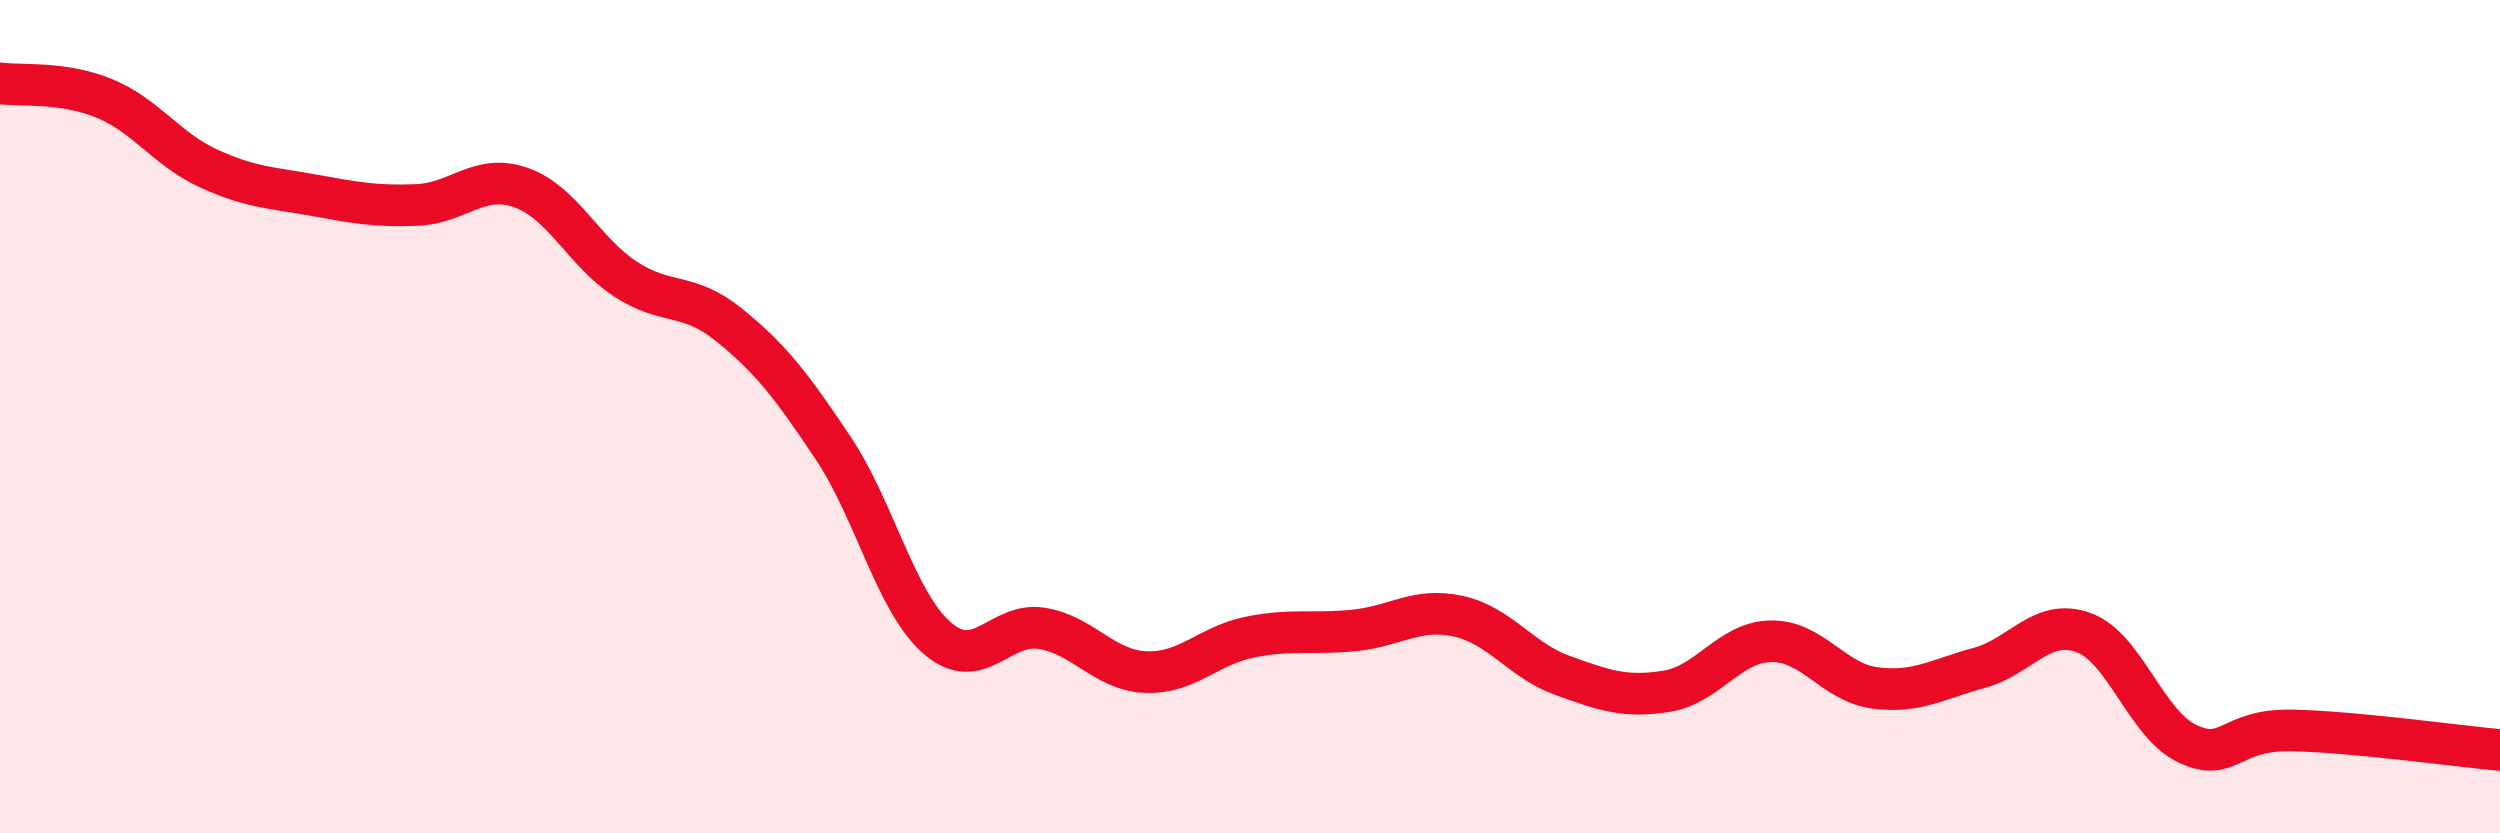
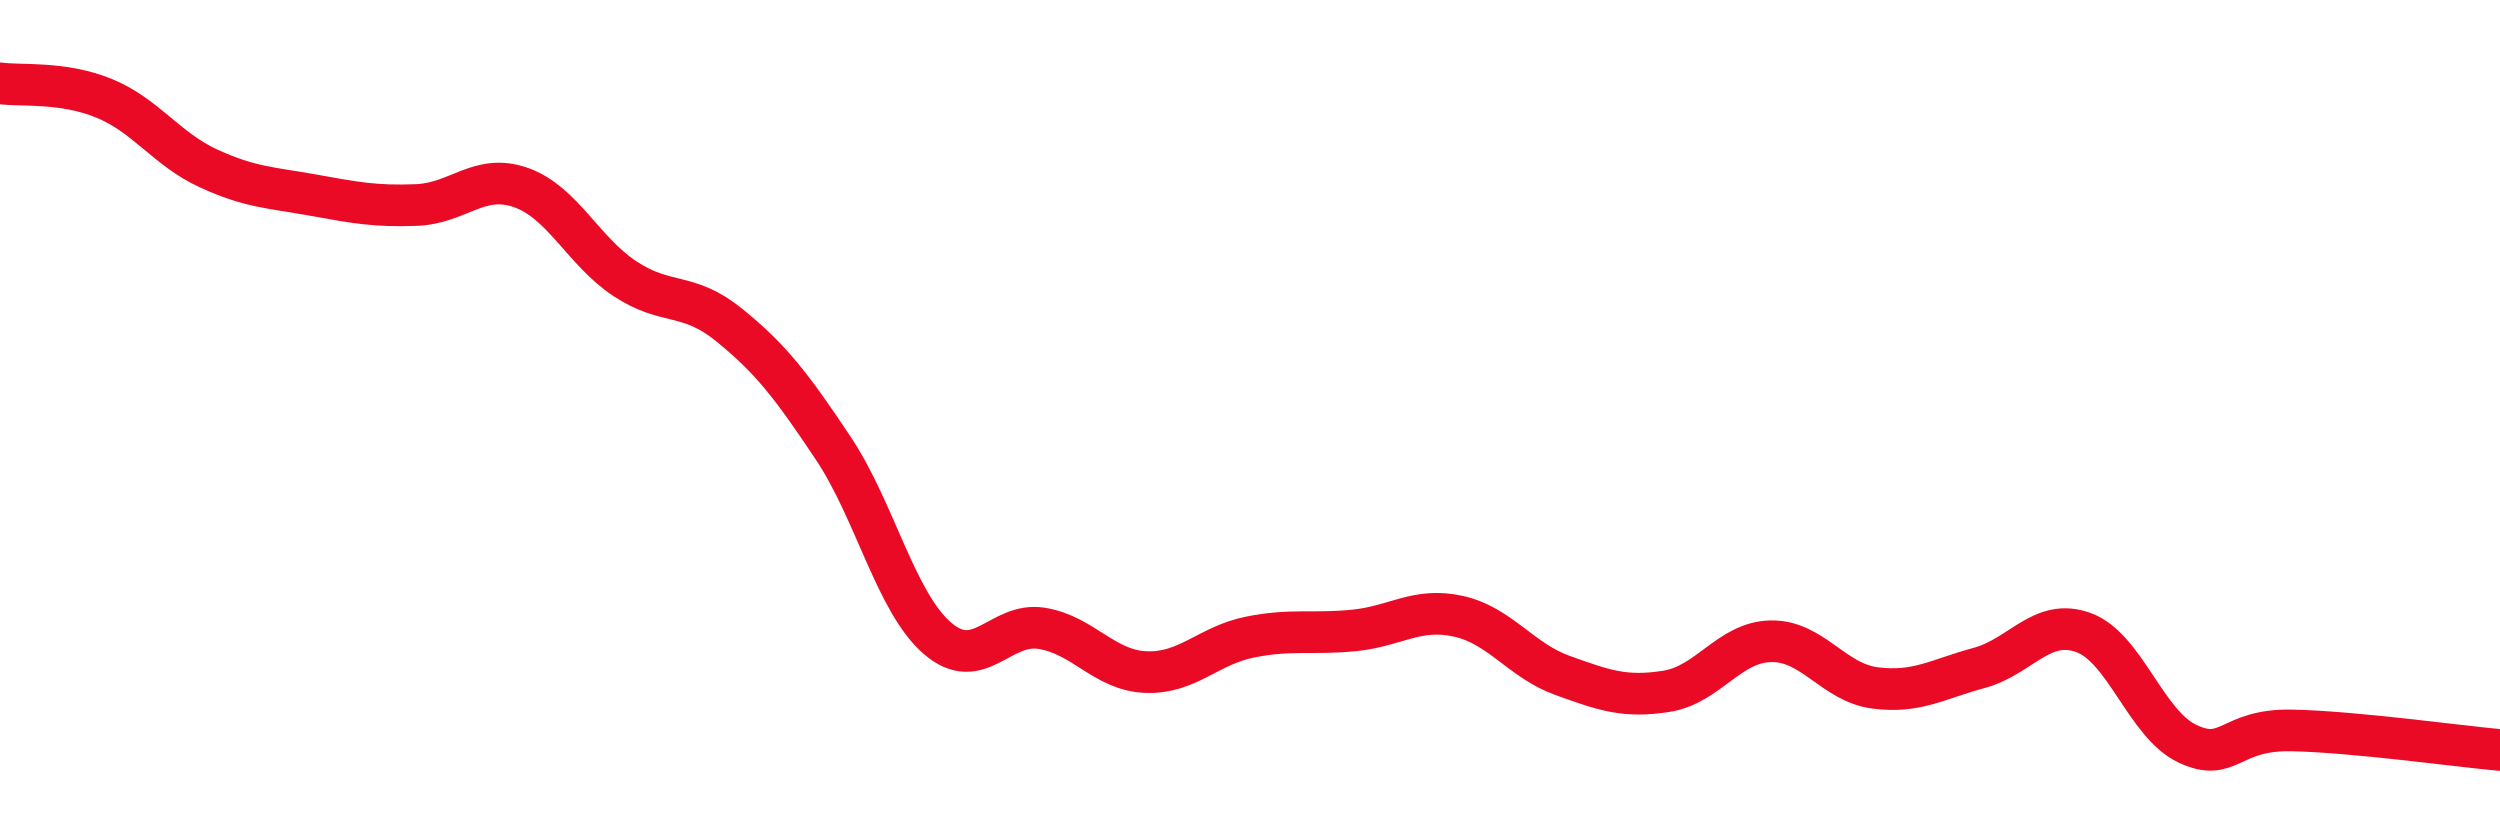
<svg xmlns="http://www.w3.org/2000/svg" width="60" height="20" viewBox="0 0 60 20">
-   <path d="M 0,2 C 0.5,2.07 1.5,1.95 2.5,2.36 C 3.5,2.77 4,3.58 5,4.04 C 6,4.5 6.5,4.5 7.5,4.68 C 8.5,4.86 9,4.96 10,4.92 C 11,4.88 11.5,4.15 12.5,4.5 C 13.5,4.85 14,6.03 15,6.69 C 16,7.35 16.5,6.99 17.5,7.8 C 18.5,8.61 19,9.26 20,10.76 C 21,12.26 21.5,14.46 22.5,15.32 C 23.5,16.18 24,14.92 25,15.08 C 26,15.24 26.5,16.09 27.5,16.13 C 28.5,16.17 29,15.49 30,15.29 C 31,15.09 31.5,15.23 32.5,15.13 C 33.5,15.03 34,14.57 35,14.79 C 36,15.01 36.5,15.85 37.5,16.21 C 38.5,16.57 39,16.75 40,16.59 C 41,16.43 41.5,15.41 42.5,15.39 C 43.5,15.37 44,16.38 45,16.51 C 46,16.64 46.5,16.3 47.5,16.03 C 48.5,15.76 49,14.82 50,15.18 C 51,15.54 51.5,17.38 52.5,17.85 C 53.5,18.32 53.5,17.5 55,17.53 C 56.5,17.56 59,17.91 60,18L60 20L0 20Z" fill="#EB0A25" opacity="0.1" stroke-linecap="round" stroke-linejoin="round" />
  <path d="M 0,2 C 0.5,2.07 1.5,1.95 2.5,2.36 C 3.5,2.77 4,3.58 5,4.04 C 6,4.5 6.5,4.5 7.5,4.68 C 8.5,4.86 9,4.96 10,4.92 C 11,4.88 11.5,4.15 12.5,4.5 C 13.5,4.85 14,6.03 15,6.69 C 16,7.35 16.5,6.99 17.5,7.8 C 18.5,8.61 19,9.26 20,10.76 C 21,12.26 21.5,14.46 22.5,15.32 C 23.5,16.18 24,14.92 25,15.08 C 26,15.24 26.5,16.09 27.5,16.13 C 28.5,16.17 29,15.49 30,15.29 C 31,15.09 31.5,15.23 32.5,15.13 C 33.5,15.03 34,14.57 35,14.79 C 36,15.01 36.5,15.85 37.5,16.21 C 38.5,16.57 39,16.75 40,16.59 C 41,16.43 41.5,15.41 42.5,15.39 C 43.5,15.37 44,16.38 45,16.51 C 46,16.64 46.5,16.3 47.5,16.03 C 48.5,15.76 49,14.82 50,15.18 C 51,15.54 51.5,17.38 52.5,17.85 C 53.5,18.32 53.5,17.5 55,17.53 C 56.5,17.56 59,17.91 60,18" stroke="#EB0A25" stroke-width="1" fill="none" stroke-linecap="round" stroke-linejoin="round" />
</svg>